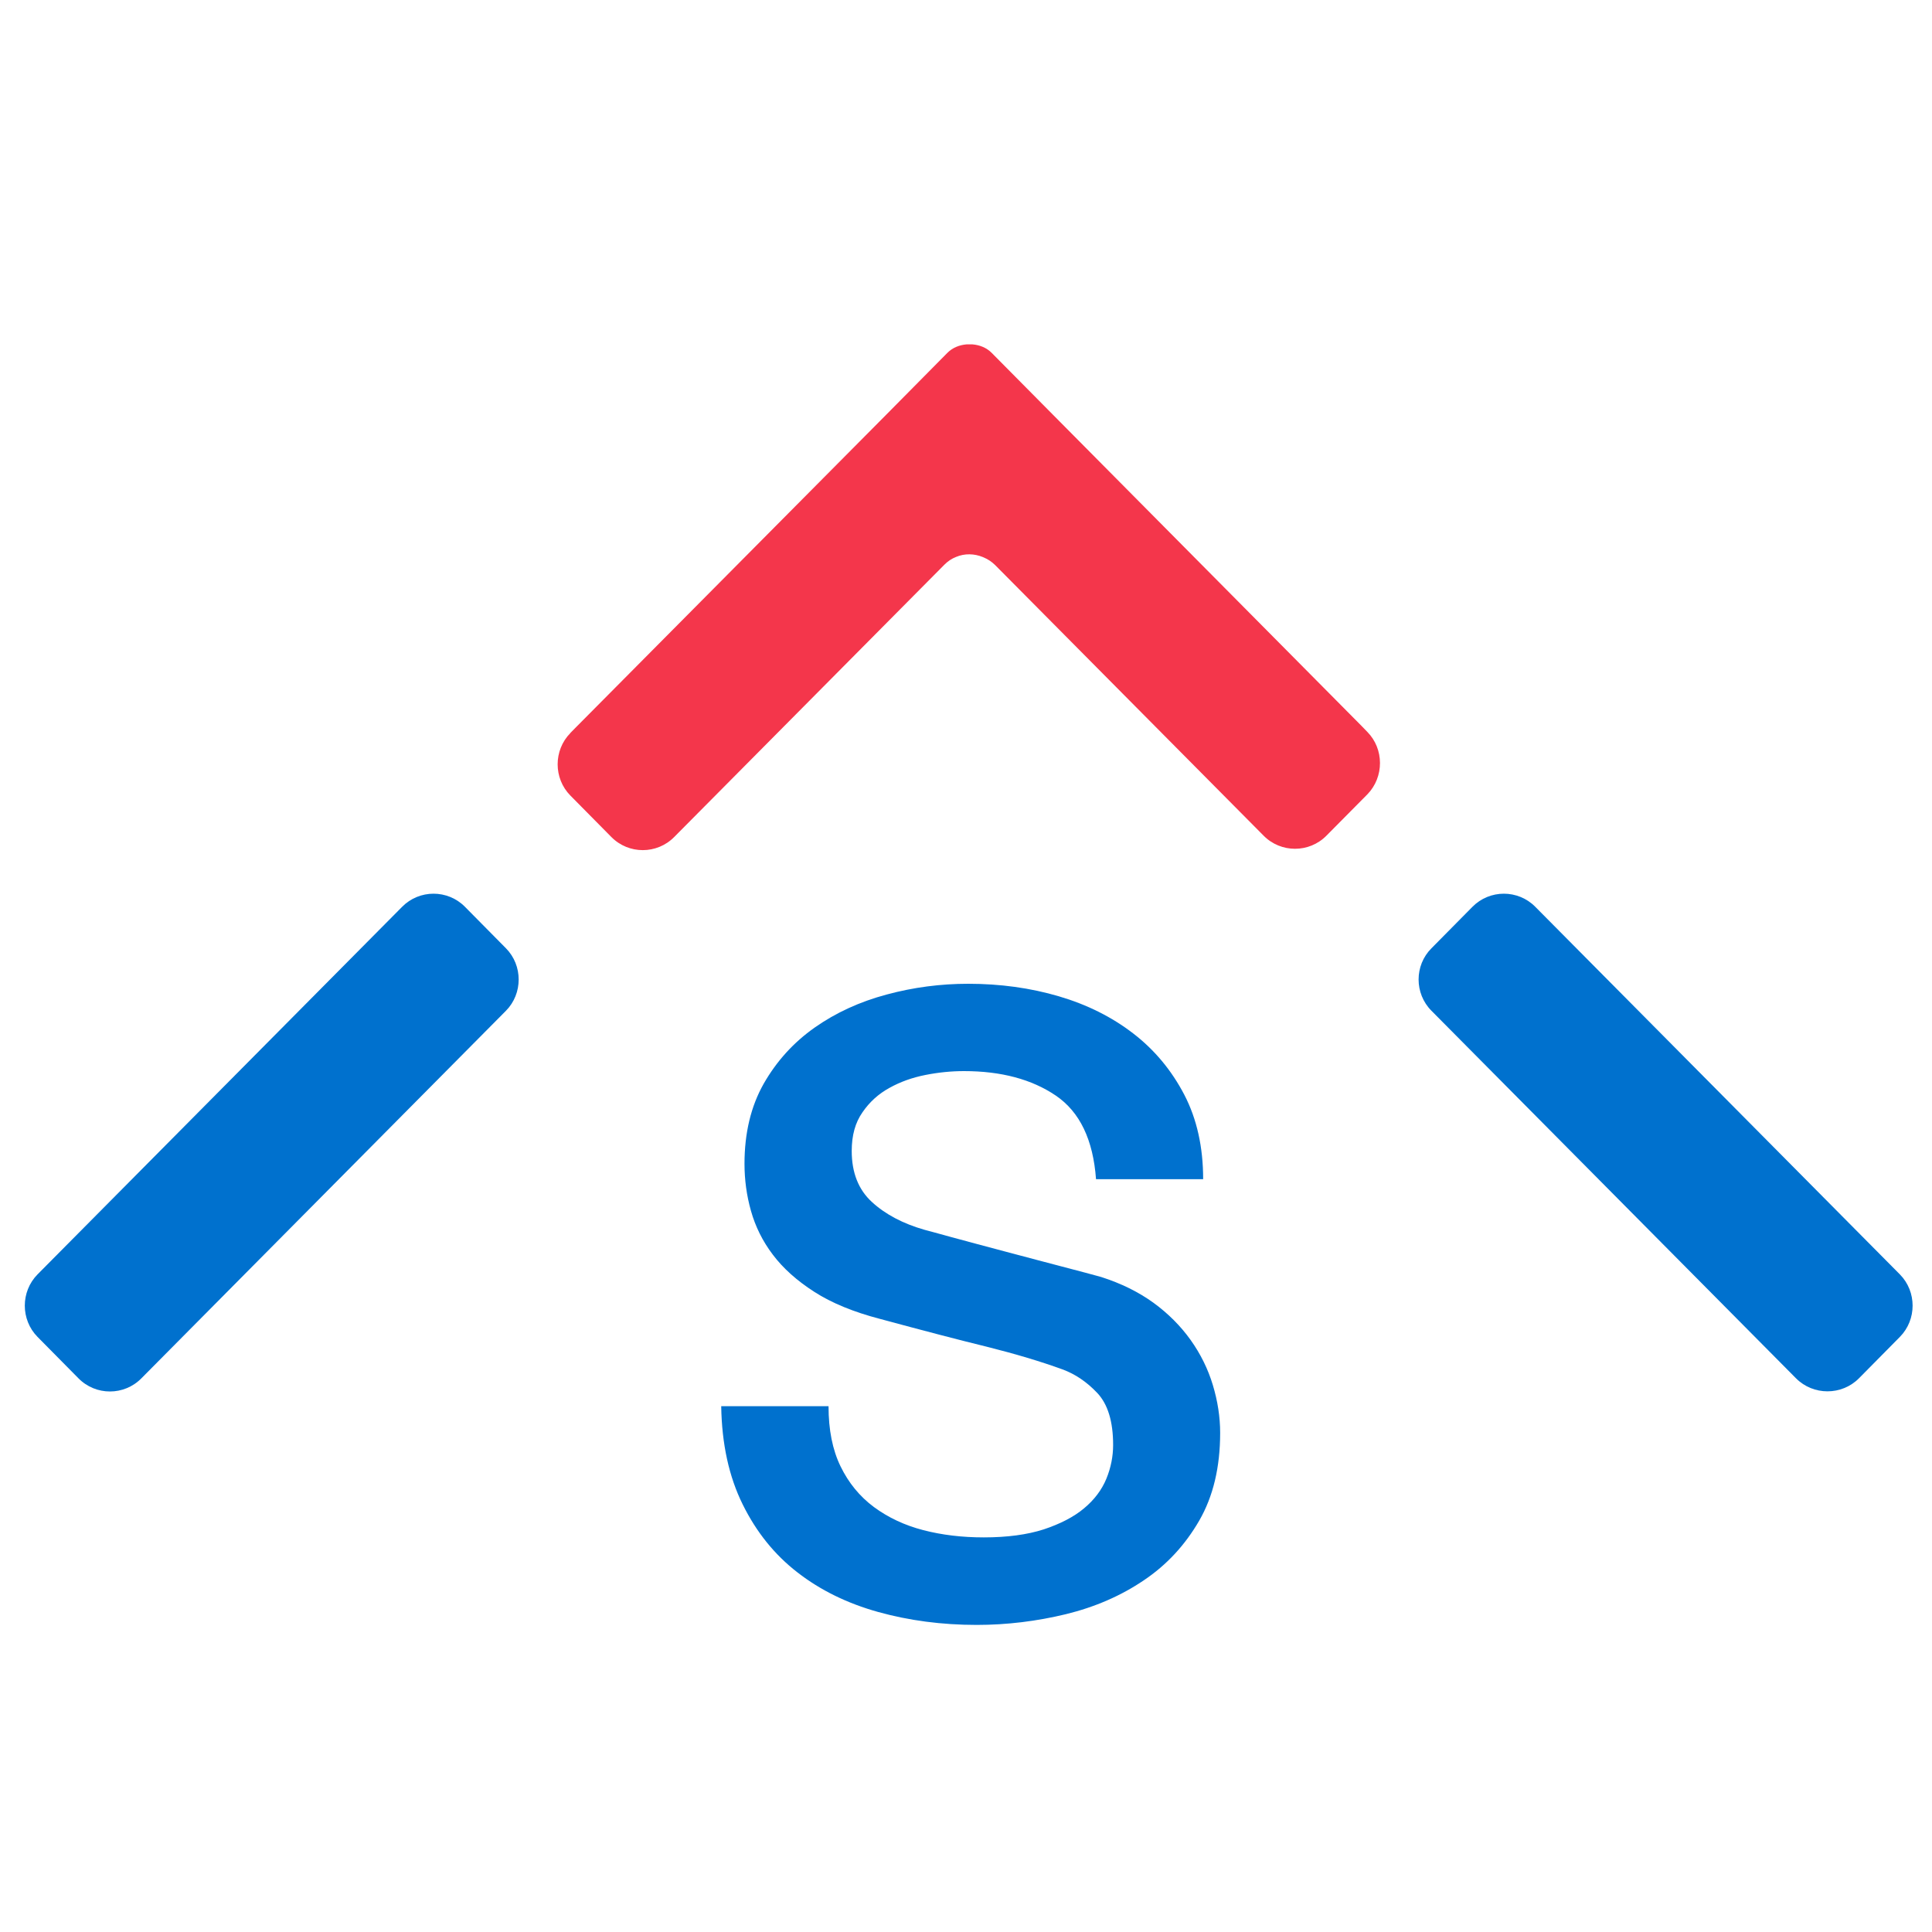
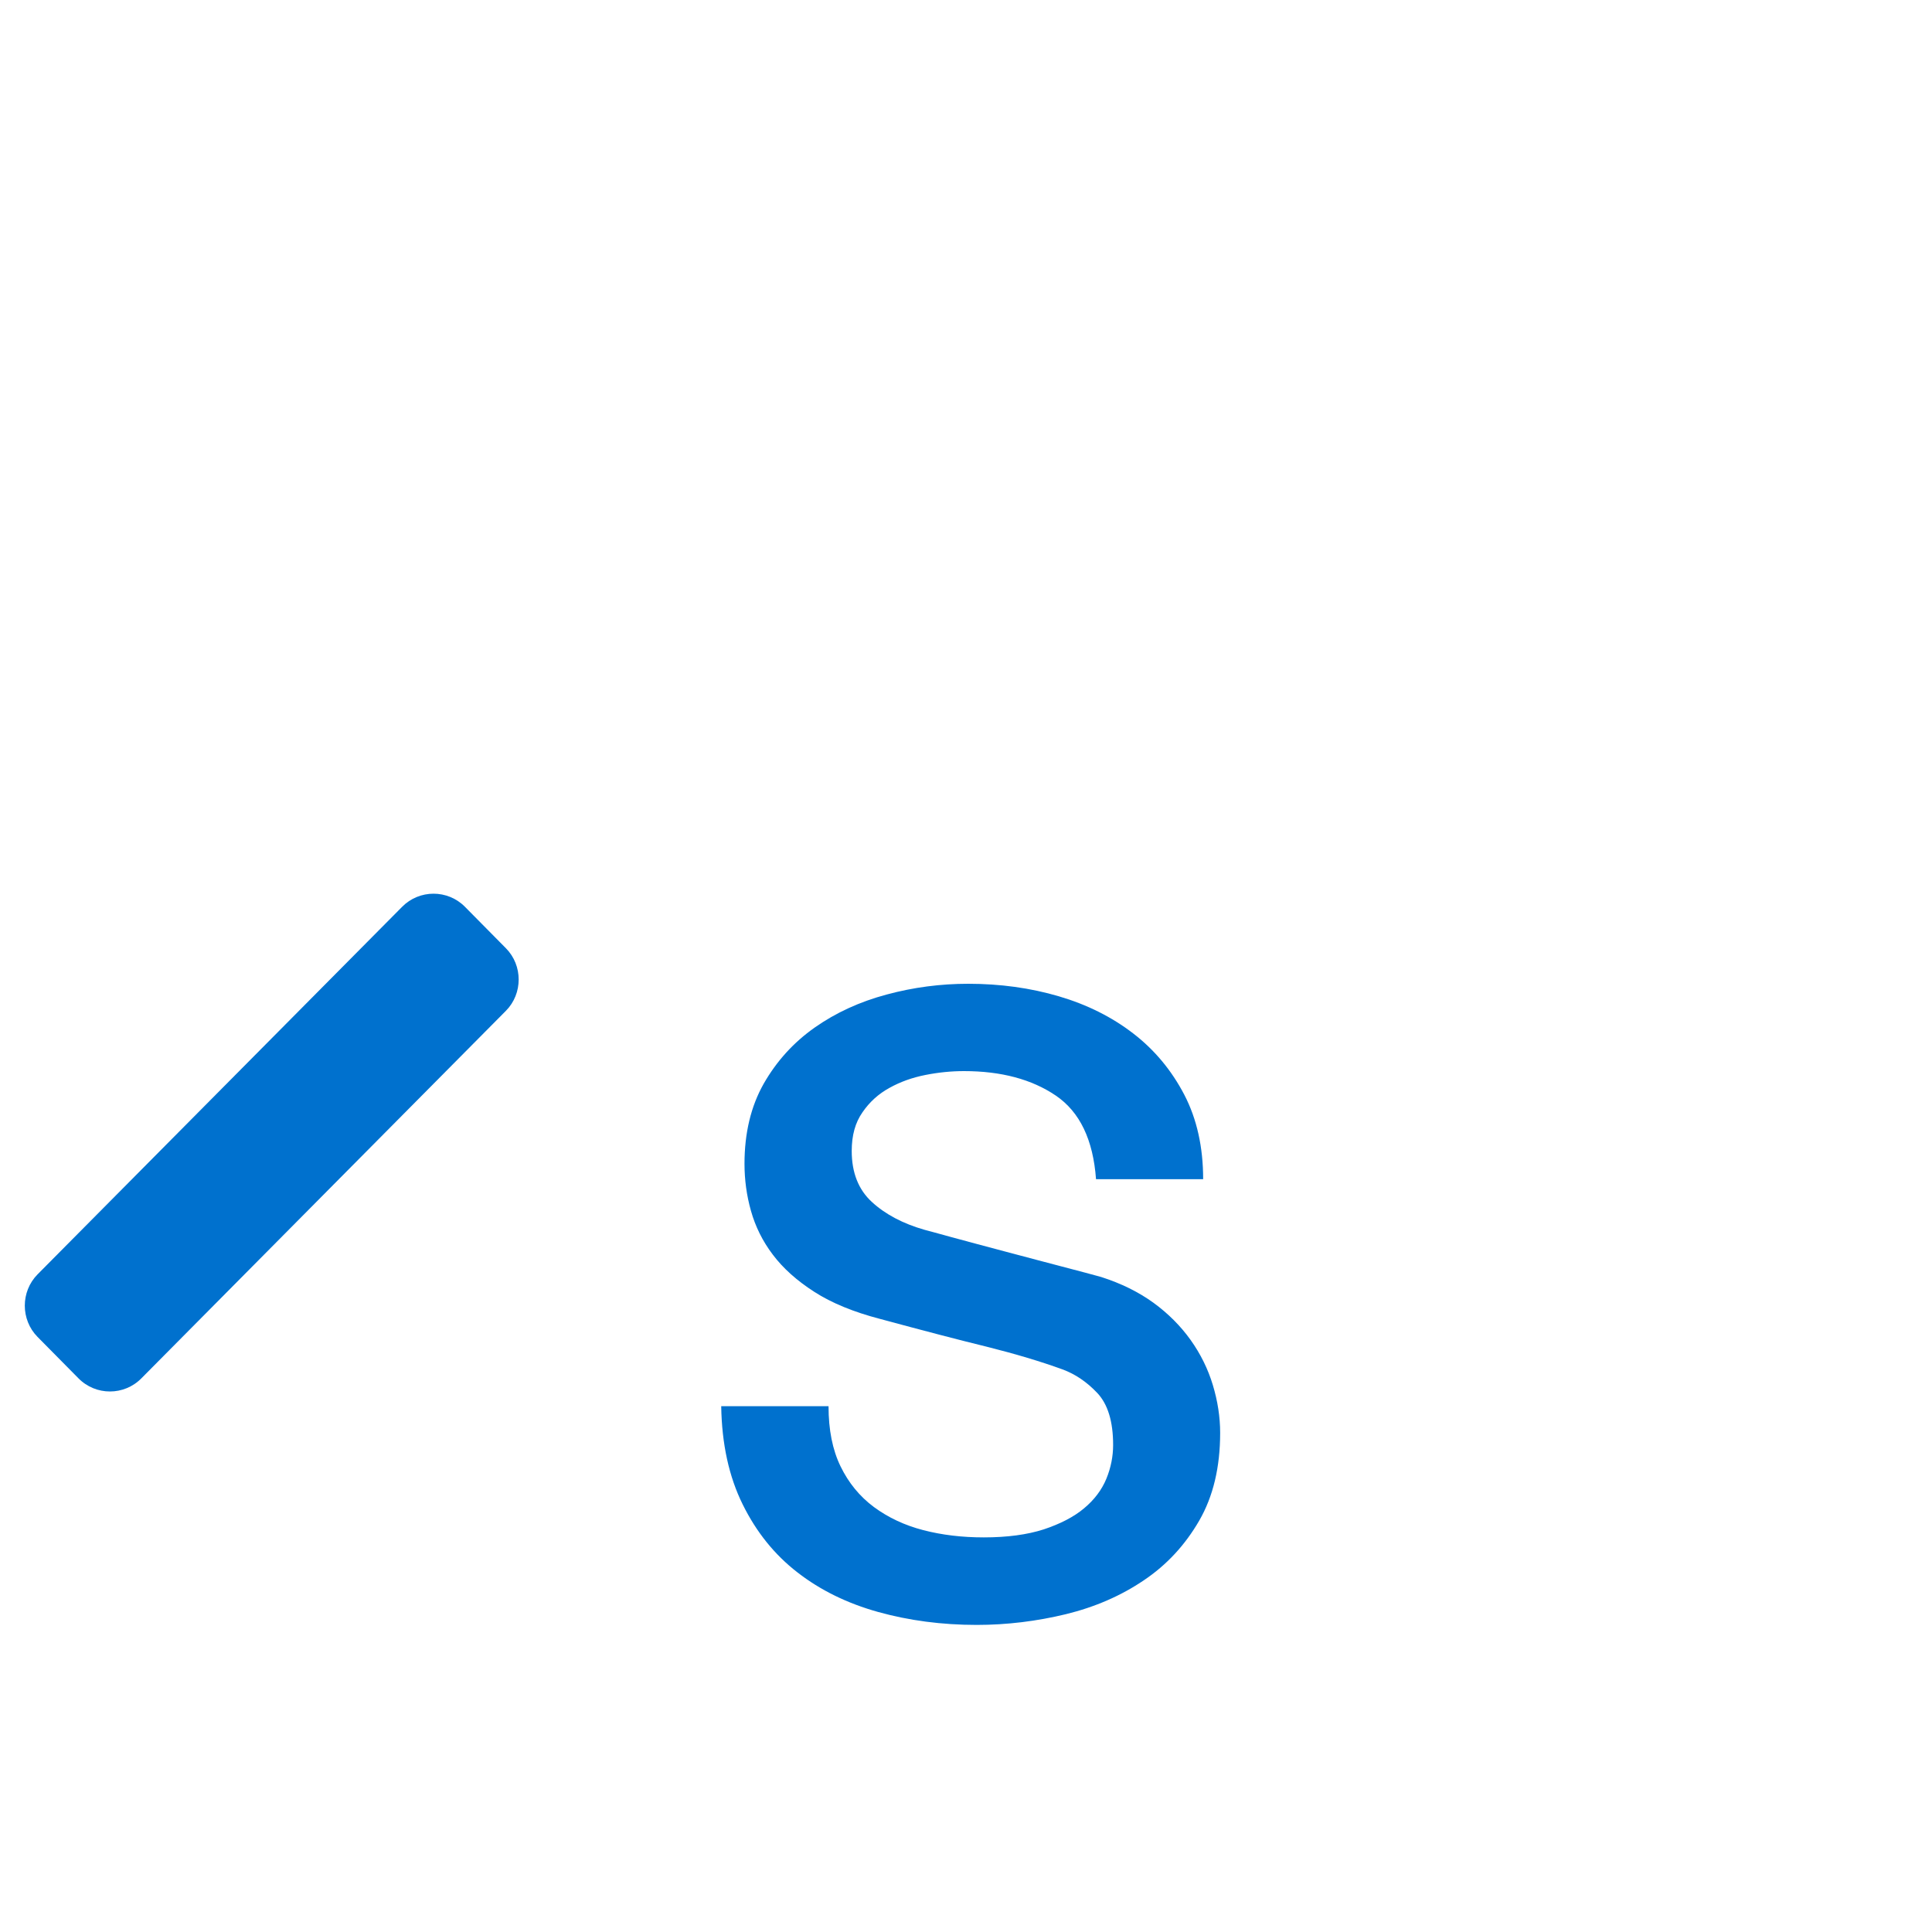
<svg xmlns="http://www.w3.org/2000/svg" version="1.1" id="Layer_1" x="0px" y="0px" viewBox="0 0 200 200" style="enable-background:new 0 0 200 200;" xml:space="preserve">
  <style type="text/css">
	.st0{fill:#F4364B;}
	.st1{fill:#0071CE;}
</style>
  <g>
-     <path class="st0" d="M141.54,75.76L141.54,75.76l-0.61-0.63L108.87,42.8l-6.2-6.26c-0.55-0.56-1.27-0.83-2-0.89h-0.12h-0.01h-0.17   h-0.18h-0.01h-0.12c-0.73,0.06-1.45,0.33-2,0.89l-6.19,6.26L59.64,75.27l-0.61,0.62h0.01c-1.75,1.78-1.75,4.68,0,6.46l4.24,4.29   c1.79,1.82,4.73,1.82,6.52,0l27.97-28.19c0.34-0.34,0.74-0.62,1.21-0.8c0.88-0.37,1.88-0.35,2.77,0.02l0.09,0.04   c0.44,0.18,0.83,0.45,1.17,0.78l27.79,28.01c1.79,1.82,4.73,1.82,6.52,0l4.24-4.28C143.29,80.43,143.29,77.53,141.54,75.76" />
    <path class="st1" d="M41.62,93.88c1.79-1.82,4.73-1.82,6.52,0l4.24,4.29c1.75,1.78,1.75,4.68,0,6.46l-37.74,38.05   c-1.79,1.82-4.73,1.82-6.52,0l-4.24-4.29c-1.75-1.78-1.75-4.68,0-6.46L41.62,93.88z" />
-     <path class="st1" d="M196.68,131.93c1.75,1.78,1.75,4.68,0,6.46l-4.24,4.29c-1.79,1.8-4.73,1.8-6.52,0l-37.74-38.05   c-1.77-1.78-1.77-4.69,0-6.46l4.24-4.29c1.79-1.82,4.73-1.82,6.52,0L196.68,131.93z" />
  </g>
  <path class="st1" d="M85.77,145.58c0,2.43,0.41,4.5,1.24,6.21c0.83,1.71,1.98,3.12,3.46,4.22c1.48,1.09,3.18,1.89,5.11,2.39  c1.93,0.5,4.01,0.75,6.26,0.75c2.42,0,4.5-0.28,6.21-0.83c1.71-0.57,3.11-1.29,4.16-2.17c1.07-0.89,1.84-1.91,2.32-3.07  c0.47-1.15,0.7-2.32,0.7-3.5c0-2.43-0.55-4.22-1.64-5.38c-1.09-1.15-2.29-1.96-3.6-2.44c-2.25-0.82-4.86-1.6-7.85-2.35  c-2.99-0.73-6.68-1.7-11.05-2.88c-2.72-0.71-4.99-1.64-6.78-2.79c-1.81-1.16-3.24-2.44-4.31-3.86c-1.07-1.41-1.81-2.93-2.26-4.53  c-0.45-1.59-0.67-3.22-0.67-4.88c0-3.19,0.67-5.96,1.99-8.29c1.34-2.34,3.09-4.27,5.28-5.81c2.19-1.54,4.68-2.68,7.46-3.42  c2.78-0.75,5.59-1.11,8.43-1.11c3.32,0,6.43,0.43,9.36,1.29s5.5,2.14,7.73,3.86c2.22,1.71,3.97,3.83,5.28,6.34  c1.3,2.5,1.95,5.42,1.95,8.74h-11.09c-0.3-4.09-1.68-6.97-4.17-8.66c-2.48-1.68-5.64-2.53-9.5-2.53c-1.3,0-2.63,0.13-3.99,0.4  c-1.37,0.27-2.6,0.71-3.73,1.34c-1.12,0.61-2.06,1.46-2.79,2.53c-0.75,1.07-1.11,2.39-1.11,4c0,2.24,0.7,4.01,2.09,5.28  c1.38,1.27,3.21,2.24,5.45,2.88c0.23,0.06,1.17,0.31,2.79,0.76c1.63,0.45,3.44,0.92,5.45,1.46c2.01,0.53,3.97,1.06,5.9,1.56  c1.93,0.5,3.29,0.87,4.13,1.1c2.07,0.66,3.87,1.55,5.41,2.66c1.54,1.12,2.83,2.42,3.86,3.86c1.04,1.46,1.8,3.01,2.3,4.66  c0.5,1.66,0.76,3.31,0.76,4.96c0,3.55-0.72,6.58-2.17,9.09c-1.46,2.52-3.36,4.58-5.73,6.17c-2.36,1.6-5.05,2.77-8.07,3.51  c-3.02,0.73-6.1,1.11-9.23,1.11c-3.61,0-7.01-0.45-10.21-1.34c-3.19-0.89-5.97-2.25-8.34-4.09c-2.37-1.83-4.26-4.17-5.68-7.05  c-1.42-2.87-2.16-6.26-2.22-10.16H85.77z" />
</svg>